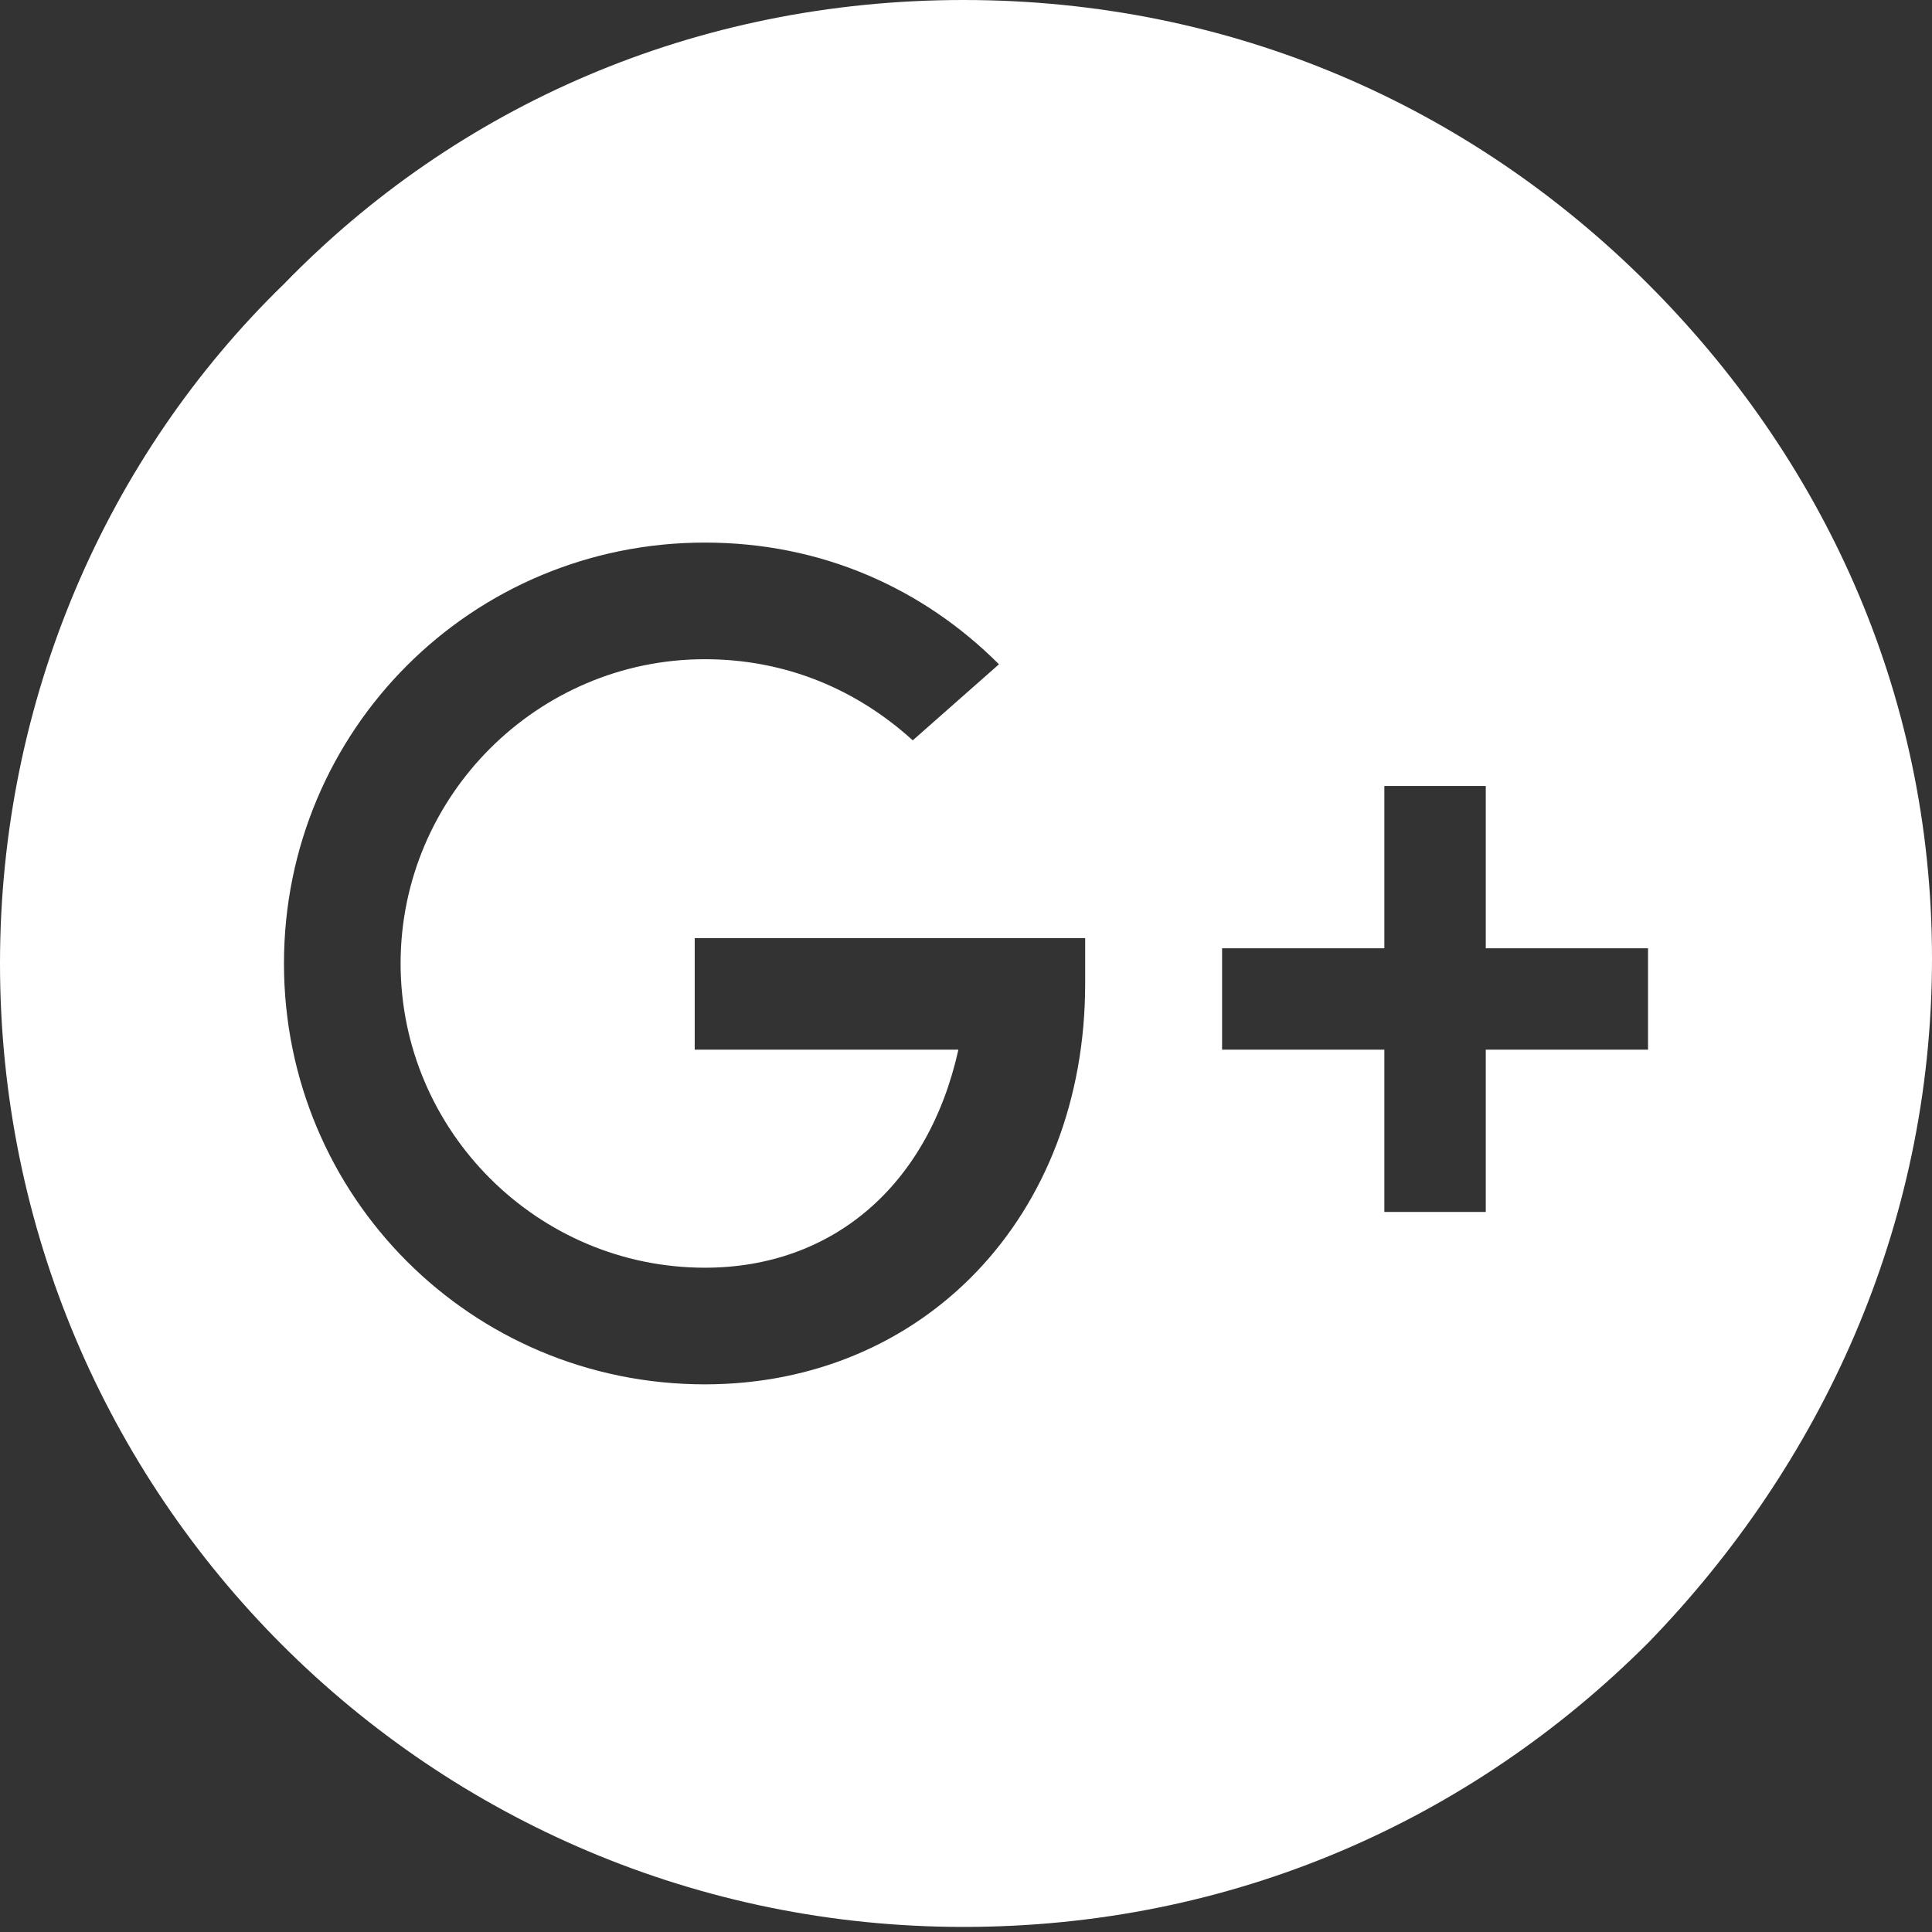
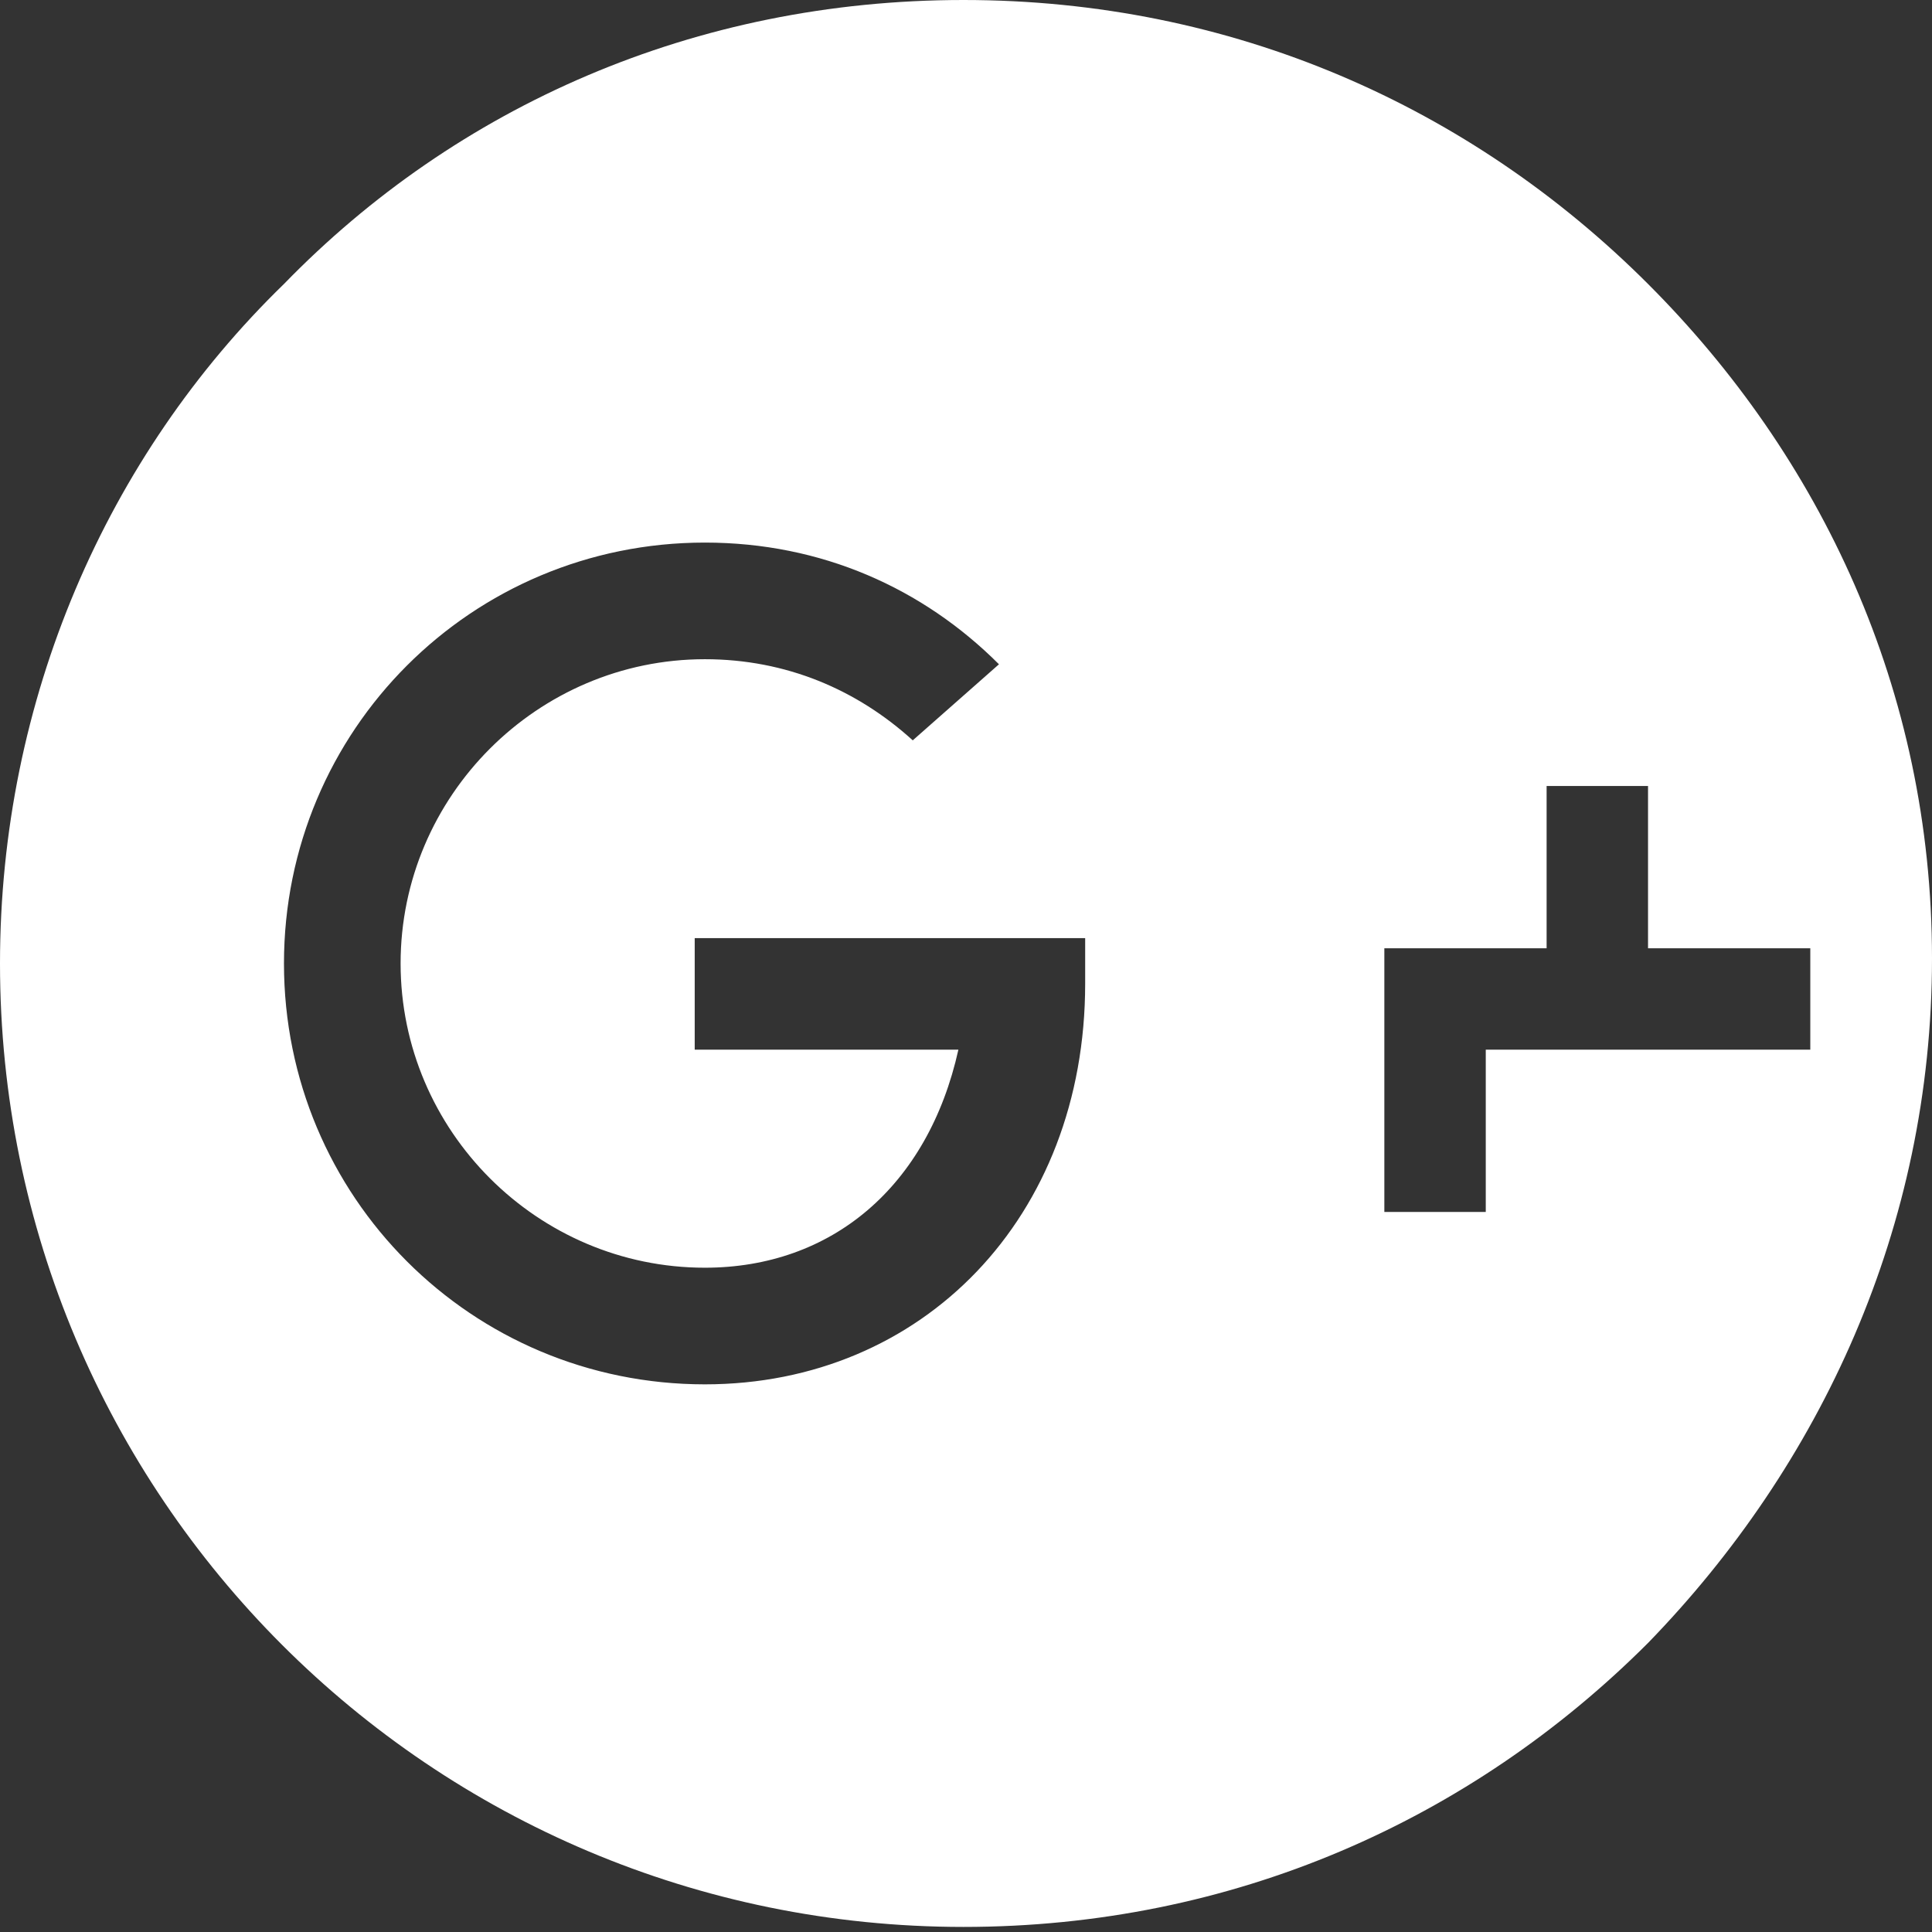
<svg xmlns="http://www.w3.org/2000/svg" version="1.1" id="Calque_1" x="0px" y="0px" viewBox="0 0 38.1 38.1" style="enable-background:new 0 0 38.1 38.1;" xml:space="preserve">
  <rect x="0" y="0" width="38.1" height="38.1" fill="#333333" stroke="none" />
  <style type="text/css">
	.st0{fill:#FFFFFF;}
</style>
  <g id="XMLID_1716_">
-     <path class="st0" d="M32.5,5.6C29,2.1,24.3,0,19,0S9,2.1,5.6,5.6C2.1,9,0,13.8,0,19c0,10.5,8.5,19,19,19c5.3,0,10-2.1,13.5-5.6   c3.4-3.5,5.6-8.2,5.6-13.5S35.9,9,32.5,5.6z M13.9,27.3c-4.6,0-8.3-3.7-8.3-8.3c0-4.6,3.7-8.3,8.3-8.3c2.3,0,4.3,0.9,5.8,2.4   L18,14.6c-1.1-1-2.5-1.6-4.1-1.6c-3.3,0-6,2.7-6,6s2.7,6,6,6c2.5,0,4.4-1.6,5-4.3h-5.2l0-2.2h7.7l0,0.9   C21.4,24,18.2,27.3,13.9,27.3z M32.5,20.7h-3.2v3.2h-2v-3.2h-3.2v-2h3.2v-3.2h2v3.2h3.2V20.7z" />
+     <path class="st0" d="M32.5,5.6C29,2.1,24.3,0,19,0S9,2.1,5.6,5.6C2.1,9,0,13.8,0,19c0,10.5,8.5,19,19,19c5.3,0,10-2.1,13.5-5.6   c3.4-3.5,5.6-8.2,5.6-13.5S35.9,9,32.5,5.6z M13.9,27.3c-4.6,0-8.3-3.7-8.3-8.3c0-4.6,3.7-8.3,8.3-8.3c2.3,0,4.3,0.9,5.8,2.4   L18,14.6c-1.1-1-2.5-1.6-4.1-1.6c-3.3,0-6,2.7-6,6s2.7,6,6,6c2.5,0,4.4-1.6,5-4.3h-5.2l0-2.2h7.7l0,0.9   C21.4,24,18.2,27.3,13.9,27.3z M32.5,20.7h-3.2v3.2h-2v-3.2v-2h3.2v-3.2h2v3.2h3.2V20.7z" />
  </g>
</svg>